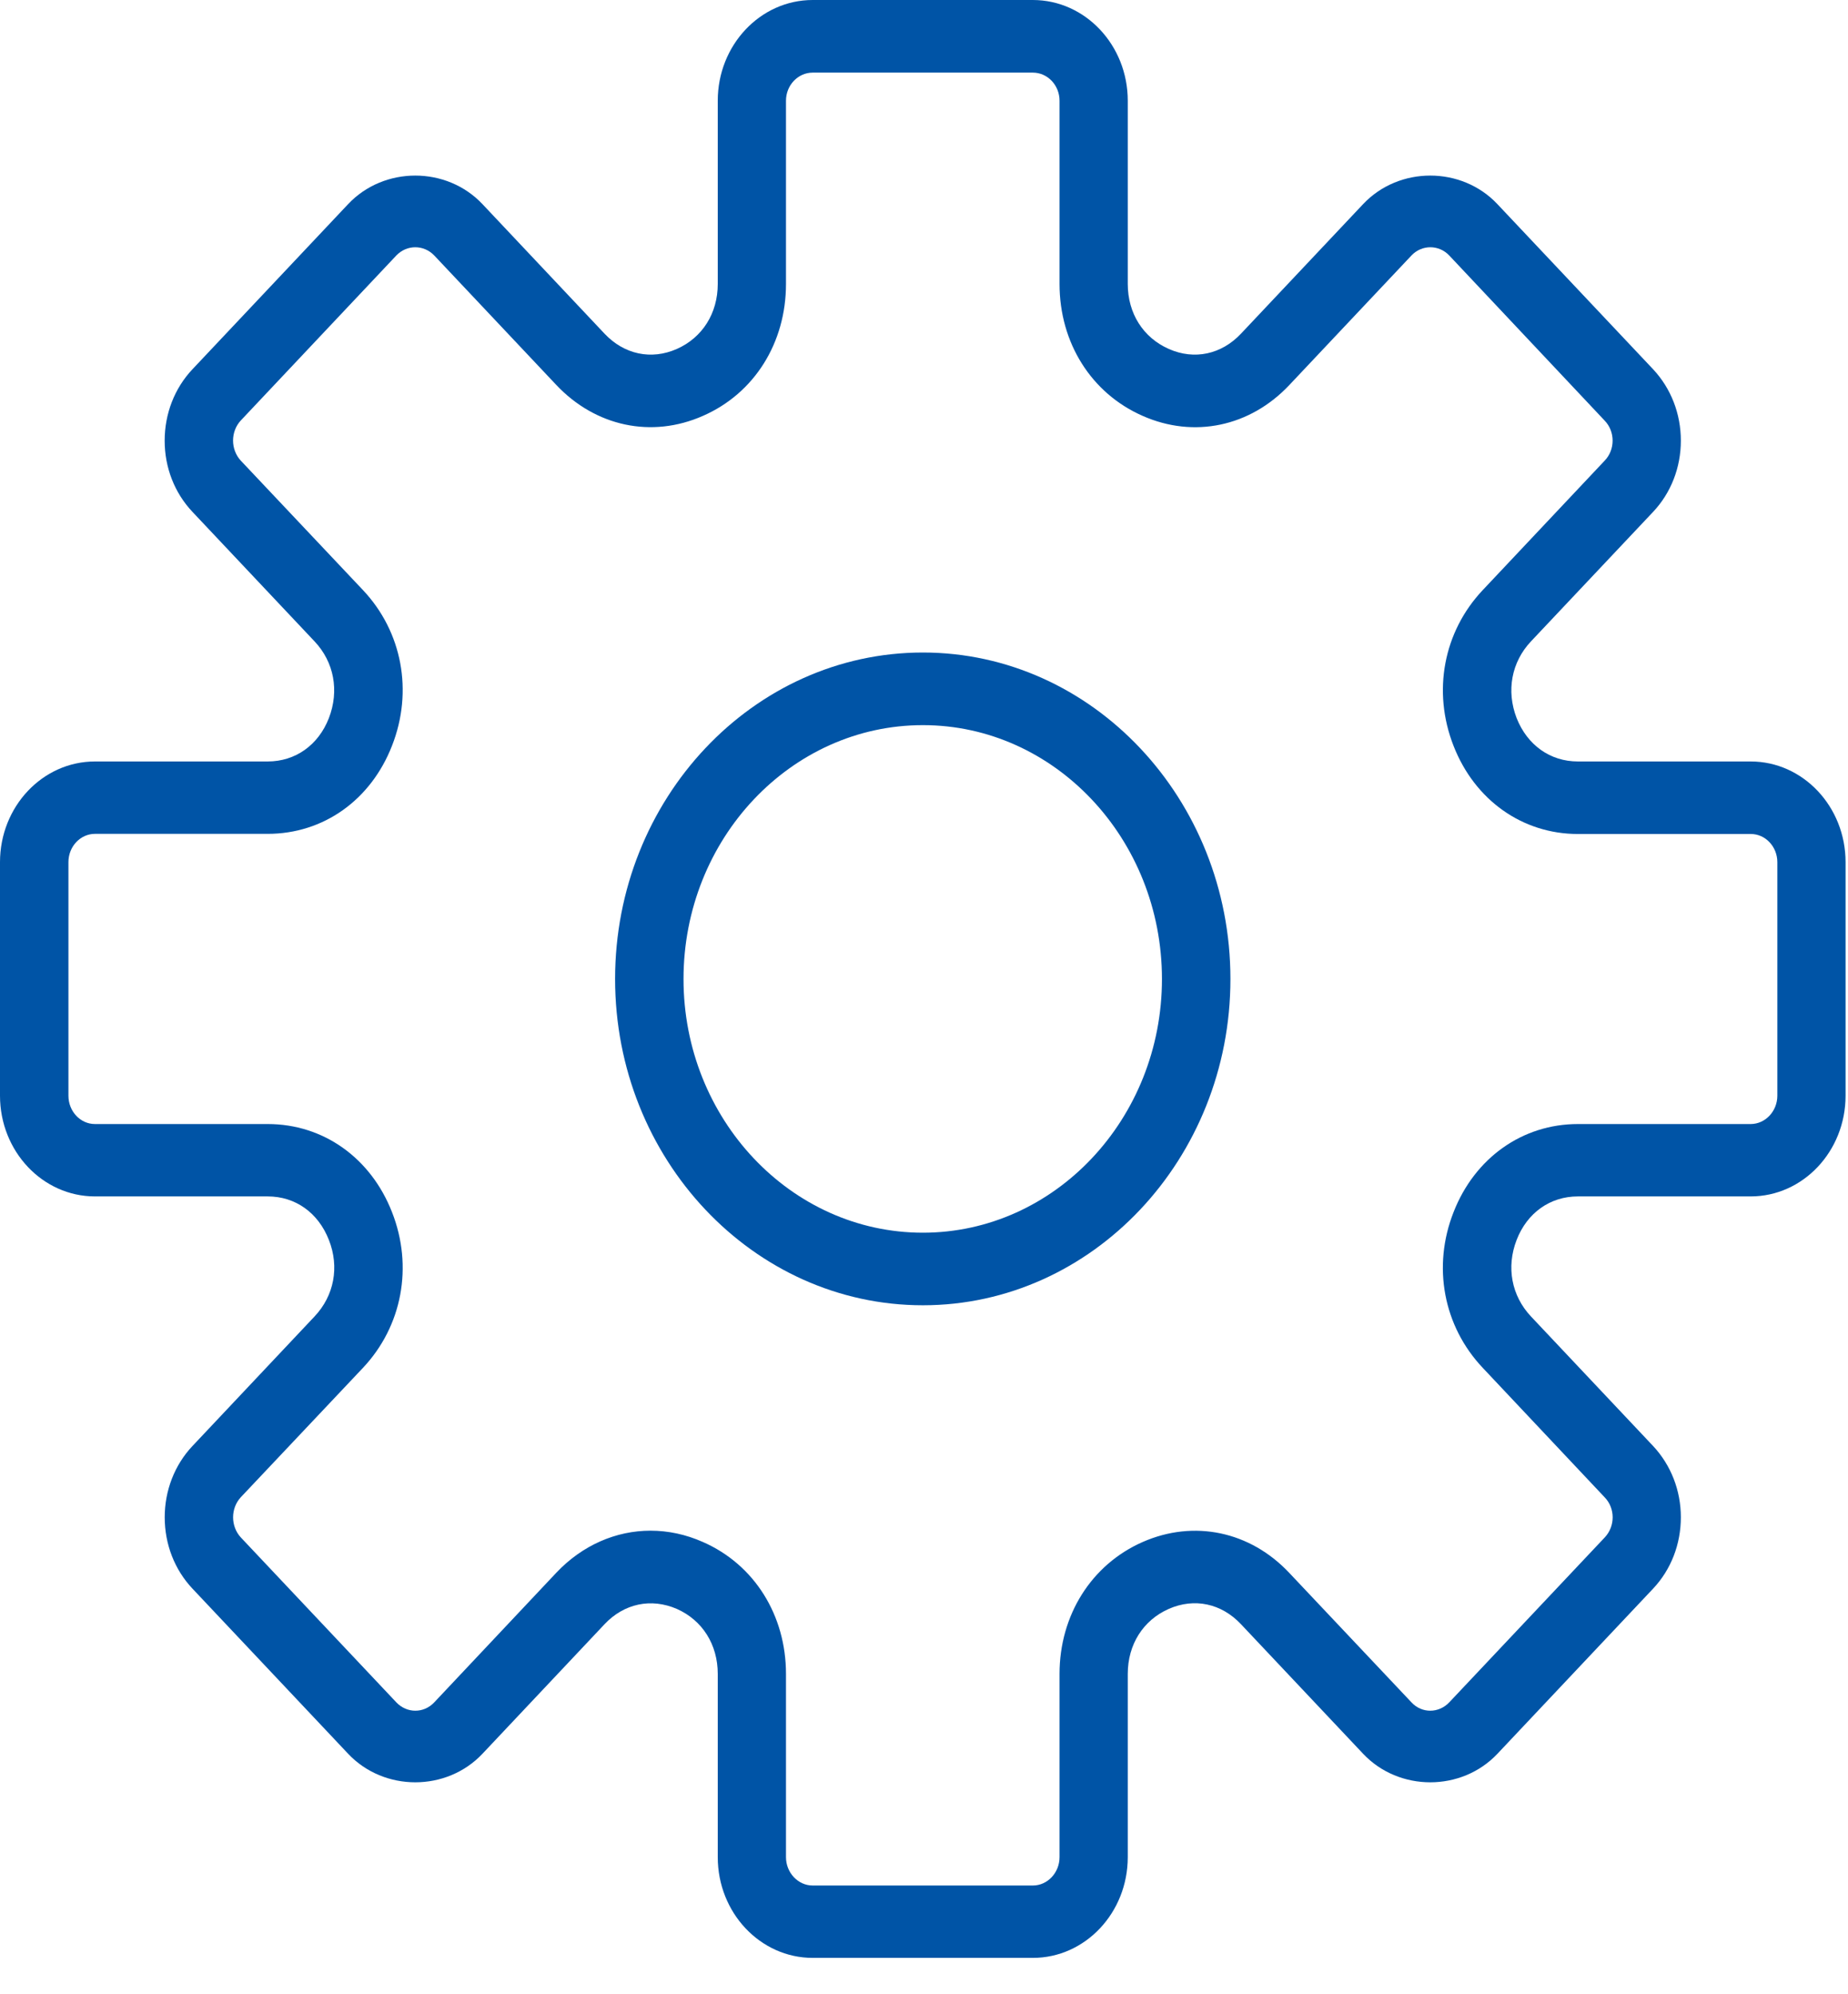
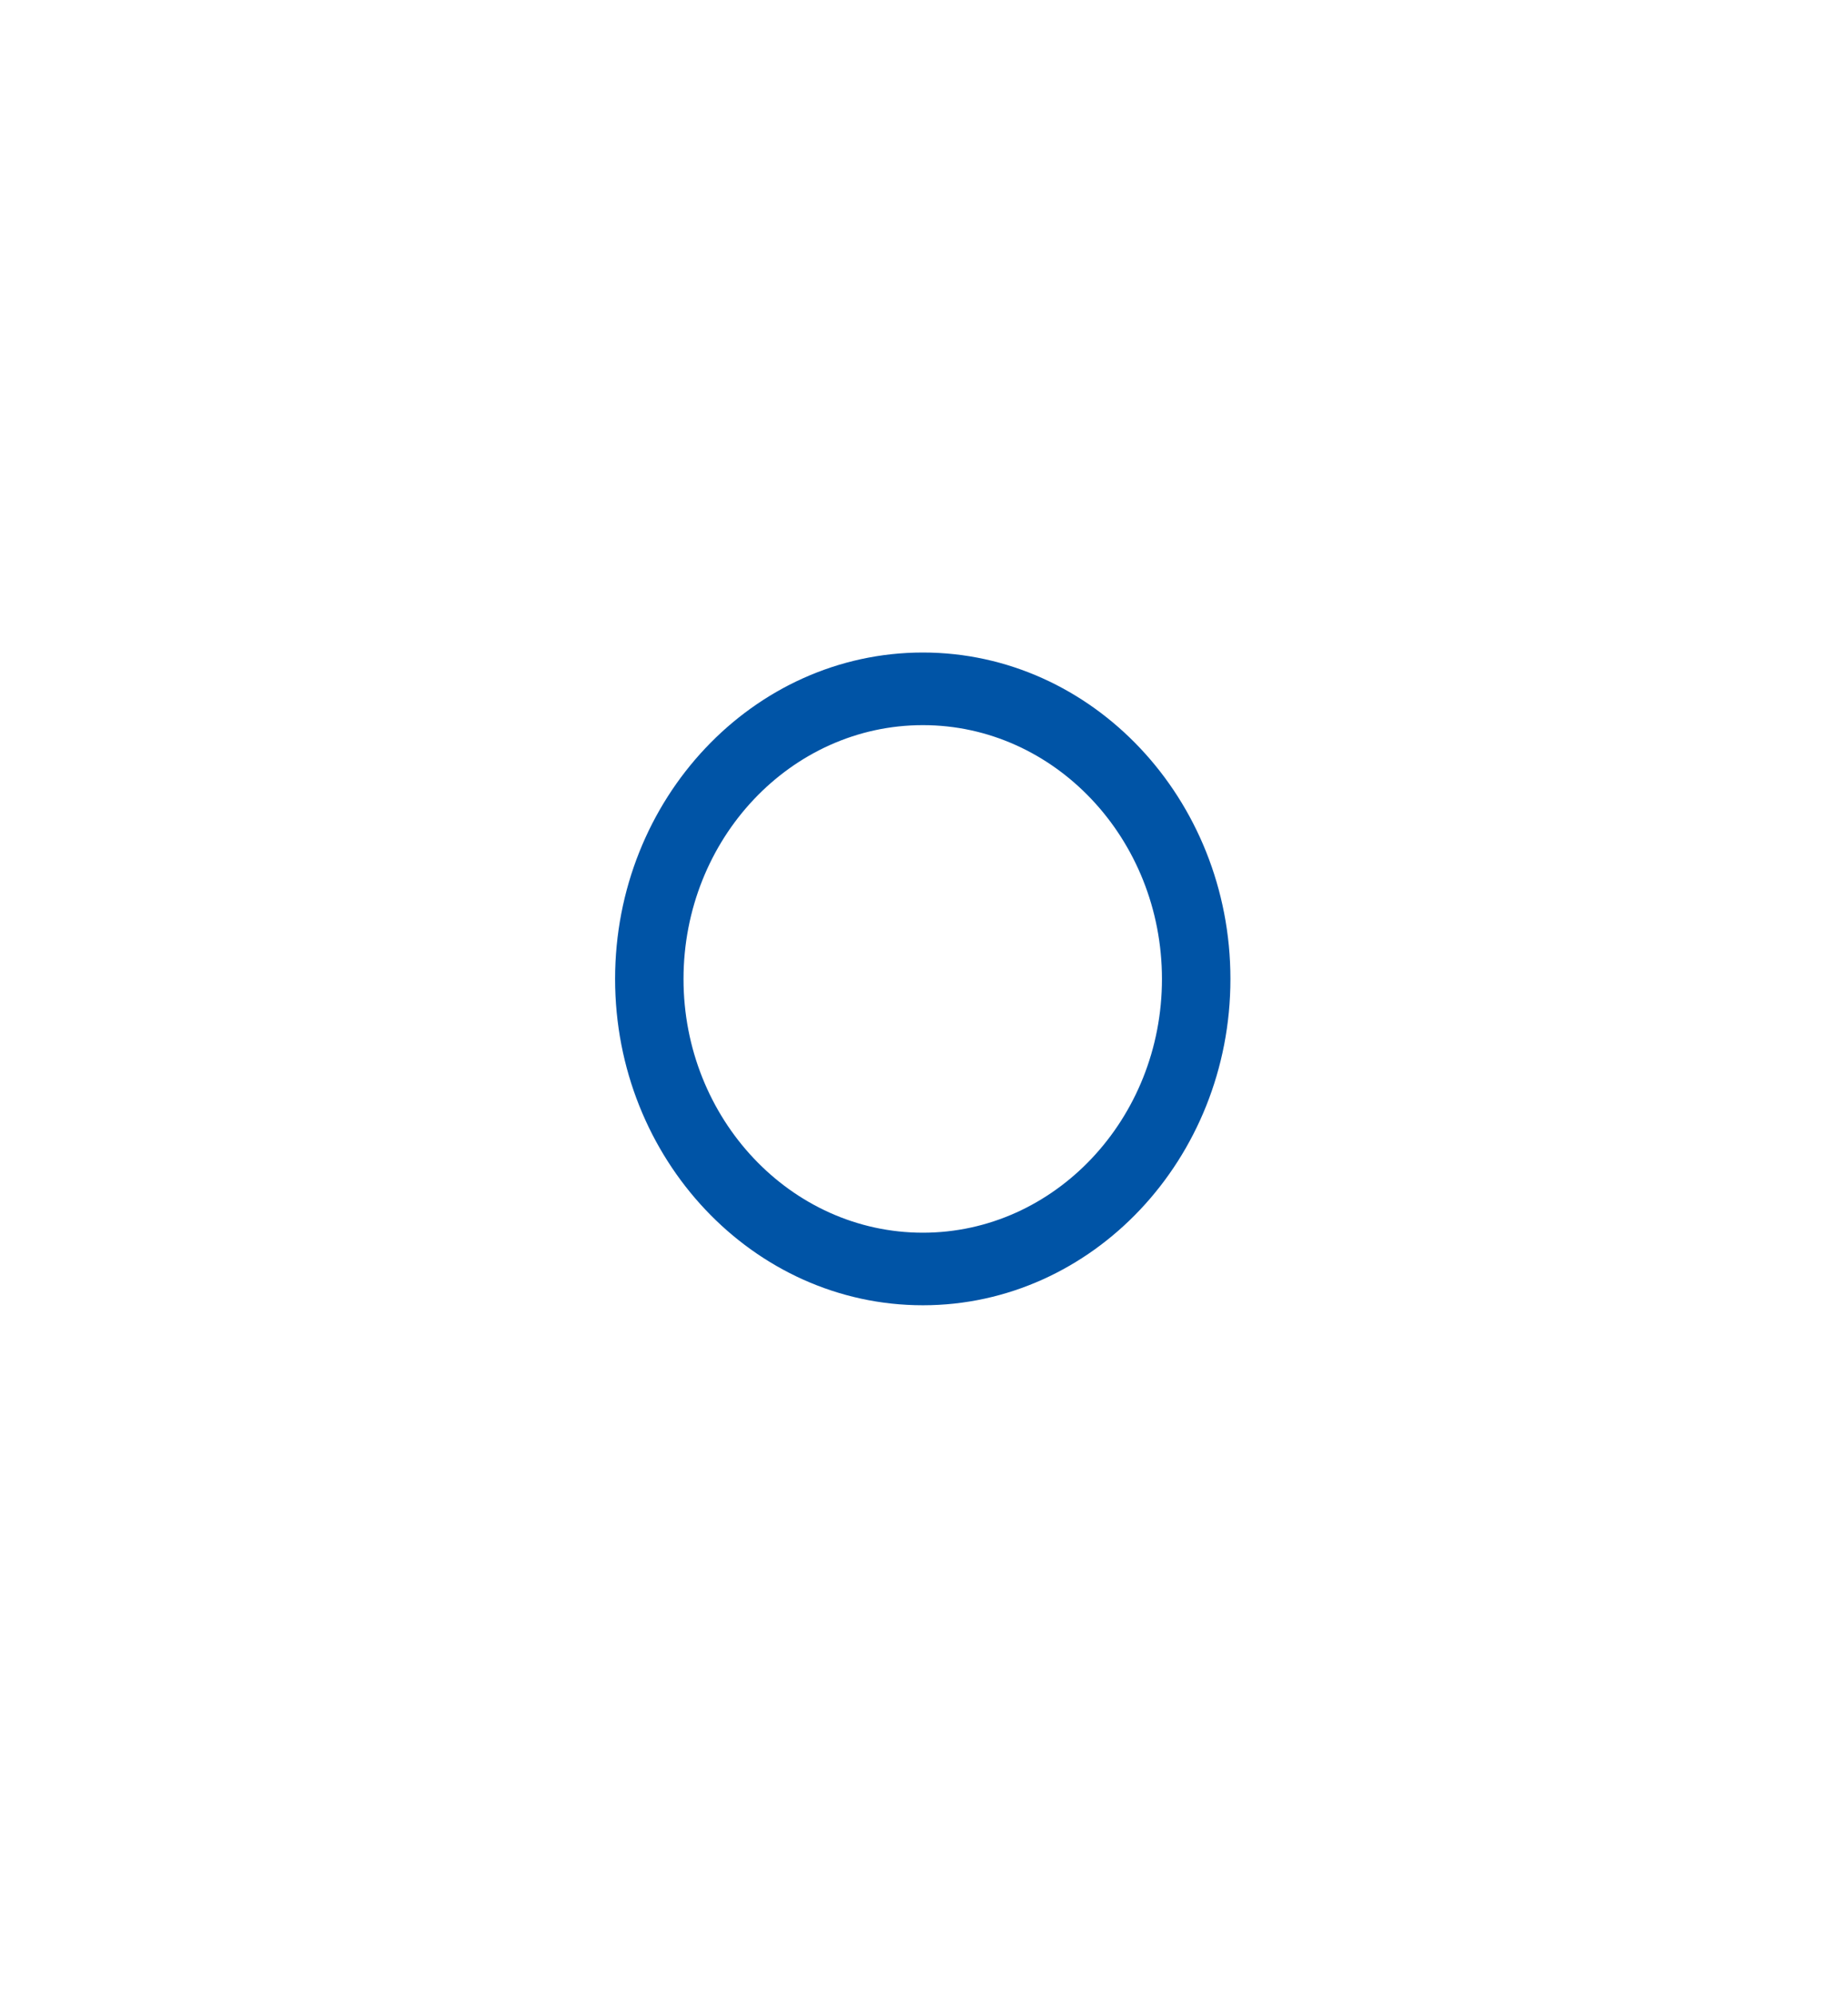
<svg xmlns="http://www.w3.org/2000/svg" width="38" height="41" viewBox="0 0 38 41" fill="none">
-   <path d="M35.998 15.655H32.446C31.876 15.655 31.406 15.319 31.186 14.763C30.97 14.202 31.08 13.612 31.481 13.186L33.993 10.523C34.36 10.133 34.563 9.612 34.563 9.06C34.563 8.506 34.36 7.985 33.993 7.592L30.791 4.197C30.054 3.414 28.767 3.414 28.029 4.197L25.517 6.861C25.116 7.286 24.56 7.407 24.034 7.174C23.506 6.941 23.19 6.442 23.19 5.838V2.071C23.19 0.928 22.315 6.85024e-07 21.238 6.85024e-07H16.711C15.634 6.85024e-07 14.759 0.928 14.759 2.071V5.838C14.759 6.442 14.443 6.941 13.918 7.174C13.39 7.407 12.834 7.286 12.432 6.861L9.921 4.197C9.183 3.414 7.896 3.414 7.158 4.197L3.957 7.592C3.589 7.982 3.386 8.506 3.386 9.06C3.386 9.612 3.589 10.133 3.957 10.523L6.468 13.186C6.87 13.612 6.979 14.202 6.763 14.763C6.547 15.319 6.074 15.655 5.504 15.655H1.953C0.875 15.655 1.69391e-08 16.583 1.69391e-08 17.725V22.526C1.69391e-08 23.669 0.875 24.597 1.953 24.597H5.505C6.074 24.597 6.544 24.932 6.763 25.492C6.983 26.05 6.87 26.639 6.468 27.065L3.957 29.729C3.59 30.119 3.387 30.643 3.387 31.193C3.387 31.749 3.59 32.27 3.957 32.66L7.158 36.055C7.896 36.838 9.183 36.838 9.921 36.055L12.432 33.391C12.834 32.965 13.39 32.849 13.919 33.078C14.443 33.311 14.759 33.809 14.759 34.414V38.181C14.759 39.324 15.634 40.252 16.712 40.252H21.238C22.315 40.252 23.19 39.324 23.19 38.181V34.414C23.19 33.809 23.506 33.311 24.031 33.078C24.56 32.845 25.116 32.965 25.517 33.391L28.029 36.055C28.767 36.838 30.054 36.838 30.792 36.055L33.993 32.66C34.36 32.27 34.563 31.749 34.563 31.193C34.563 30.643 34.36 30.122 33.993 29.729L31.481 27.065C31.08 26.639 30.97 26.05 31.186 25.492C31.402 24.933 31.876 24.597 32.446 24.597H35.998C37.075 24.597 37.95 23.669 37.95 22.526V17.725C37.95 16.583 37.075 15.655 35.998 15.655ZM36.547 22.526C36.547 22.847 36.299 23.109 35.998 23.109H32.446C31.306 23.109 30.325 23.804 29.889 24.921C29.449 26.038 29.68 27.265 30.489 28.121L32.998 30.785C33.215 31.01 33.215 31.378 32.998 31.608L29.8 34.999C29.584 35.226 29.237 35.229 29.024 34.999L26.513 32.339C25.706 31.48 24.549 31.239 23.496 31.702C22.443 32.165 21.787 33.206 21.787 34.414V38.181C21.787 38.501 21.54 38.764 21.238 38.764H16.711C16.41 38.764 16.162 38.501 16.162 38.181V34.414C16.162 33.206 15.511 32.165 14.454 31.702C14.101 31.545 13.737 31.469 13.377 31.469C12.666 31.469 11.973 31.768 11.438 32.335L8.929 34.999C8.713 35.229 8.366 35.226 8.15 34.999L4.952 31.608C4.74 31.378 4.74 31.01 4.952 30.781L7.464 28.121C8.27 27.265 8.5 26.038 8.061 24.921C7.625 23.804 6.647 23.109 5.505 23.109H1.953C1.651 23.109 1.407 22.847 1.407 22.526V17.725C1.407 17.405 1.651 17.143 1.953 17.143H5.505C6.647 17.143 7.625 16.451 8.061 15.331C8.5 14.213 8.27 12.986 7.464 12.132L4.952 9.471C4.739 9.241 4.739 8.873 4.952 8.644L8.15 5.252C8.366 5.027 8.713 5.027 8.929 5.252L11.438 7.913C12.244 8.768 13.4 9.016 14.454 8.55C15.511 8.088 16.162 7.05 16.162 5.838V2.071C16.162 1.751 16.41 1.493 16.711 1.493H21.238C21.54 1.493 21.787 1.751 21.787 2.071V5.838C21.787 7.05 22.442 8.088 23.496 8.55C24.549 9.016 25.706 8.772 26.512 7.916L29.024 5.252C29.237 5.027 29.587 5.027 29.8 5.252L32.997 8.648C33.214 8.873 33.214 9.245 32.997 9.47L30.489 12.132C29.683 12.986 29.449 14.213 29.889 15.334C30.325 16.451 31.306 17.146 32.446 17.146H35.998C36.299 17.143 36.547 17.405 36.547 17.725V22.526H36.547Z" fill="url(#paint0_linear)" />
  <path d="M6.329 1.39451e-06C2.838 1.39451e-06 1.38396e-07 3.011 1.38396e-07 6.712C1.38396e-07 10.41 2.838 13.42 6.329 13.42C9.814 13.42 12.653 10.41 12.653 6.712C12.653 3.011 9.814 1.39451e-06 6.329 1.39451e-06ZM6.329 11.928C3.614 11.928 1.407 9.587 1.407 6.713C1.407 3.833 3.614 1.493 6.329 1.493C9.039 1.493 11.245 3.833 11.245 6.713C11.245 9.587 9.04 11.928 6.329 11.928Z" transform="translate(12.648 13.415)" fill="url(#paint1_linear)" />
  <defs>
    <linearGradient id="paint0_linear" x2="1" gradientUnits="userSpaceOnUse" gradientTransform="translate(-39.256 82.987) scale(116.75 123.832) rotate(-90.139)">
      <stop offset="0.968" stop-color="#0054A6" />
    </linearGradient>
    <linearGradient id="paint1_linear" x2="1" gradientUnits="userSpaceOnUse" gradientTransform="translate(-13.088 27.669) scale(38.925 41.286) rotate(-90.139)">
      <stop offset="0.968" stop-color="#0054A6" />
    </linearGradient>
  </defs>
</svg>